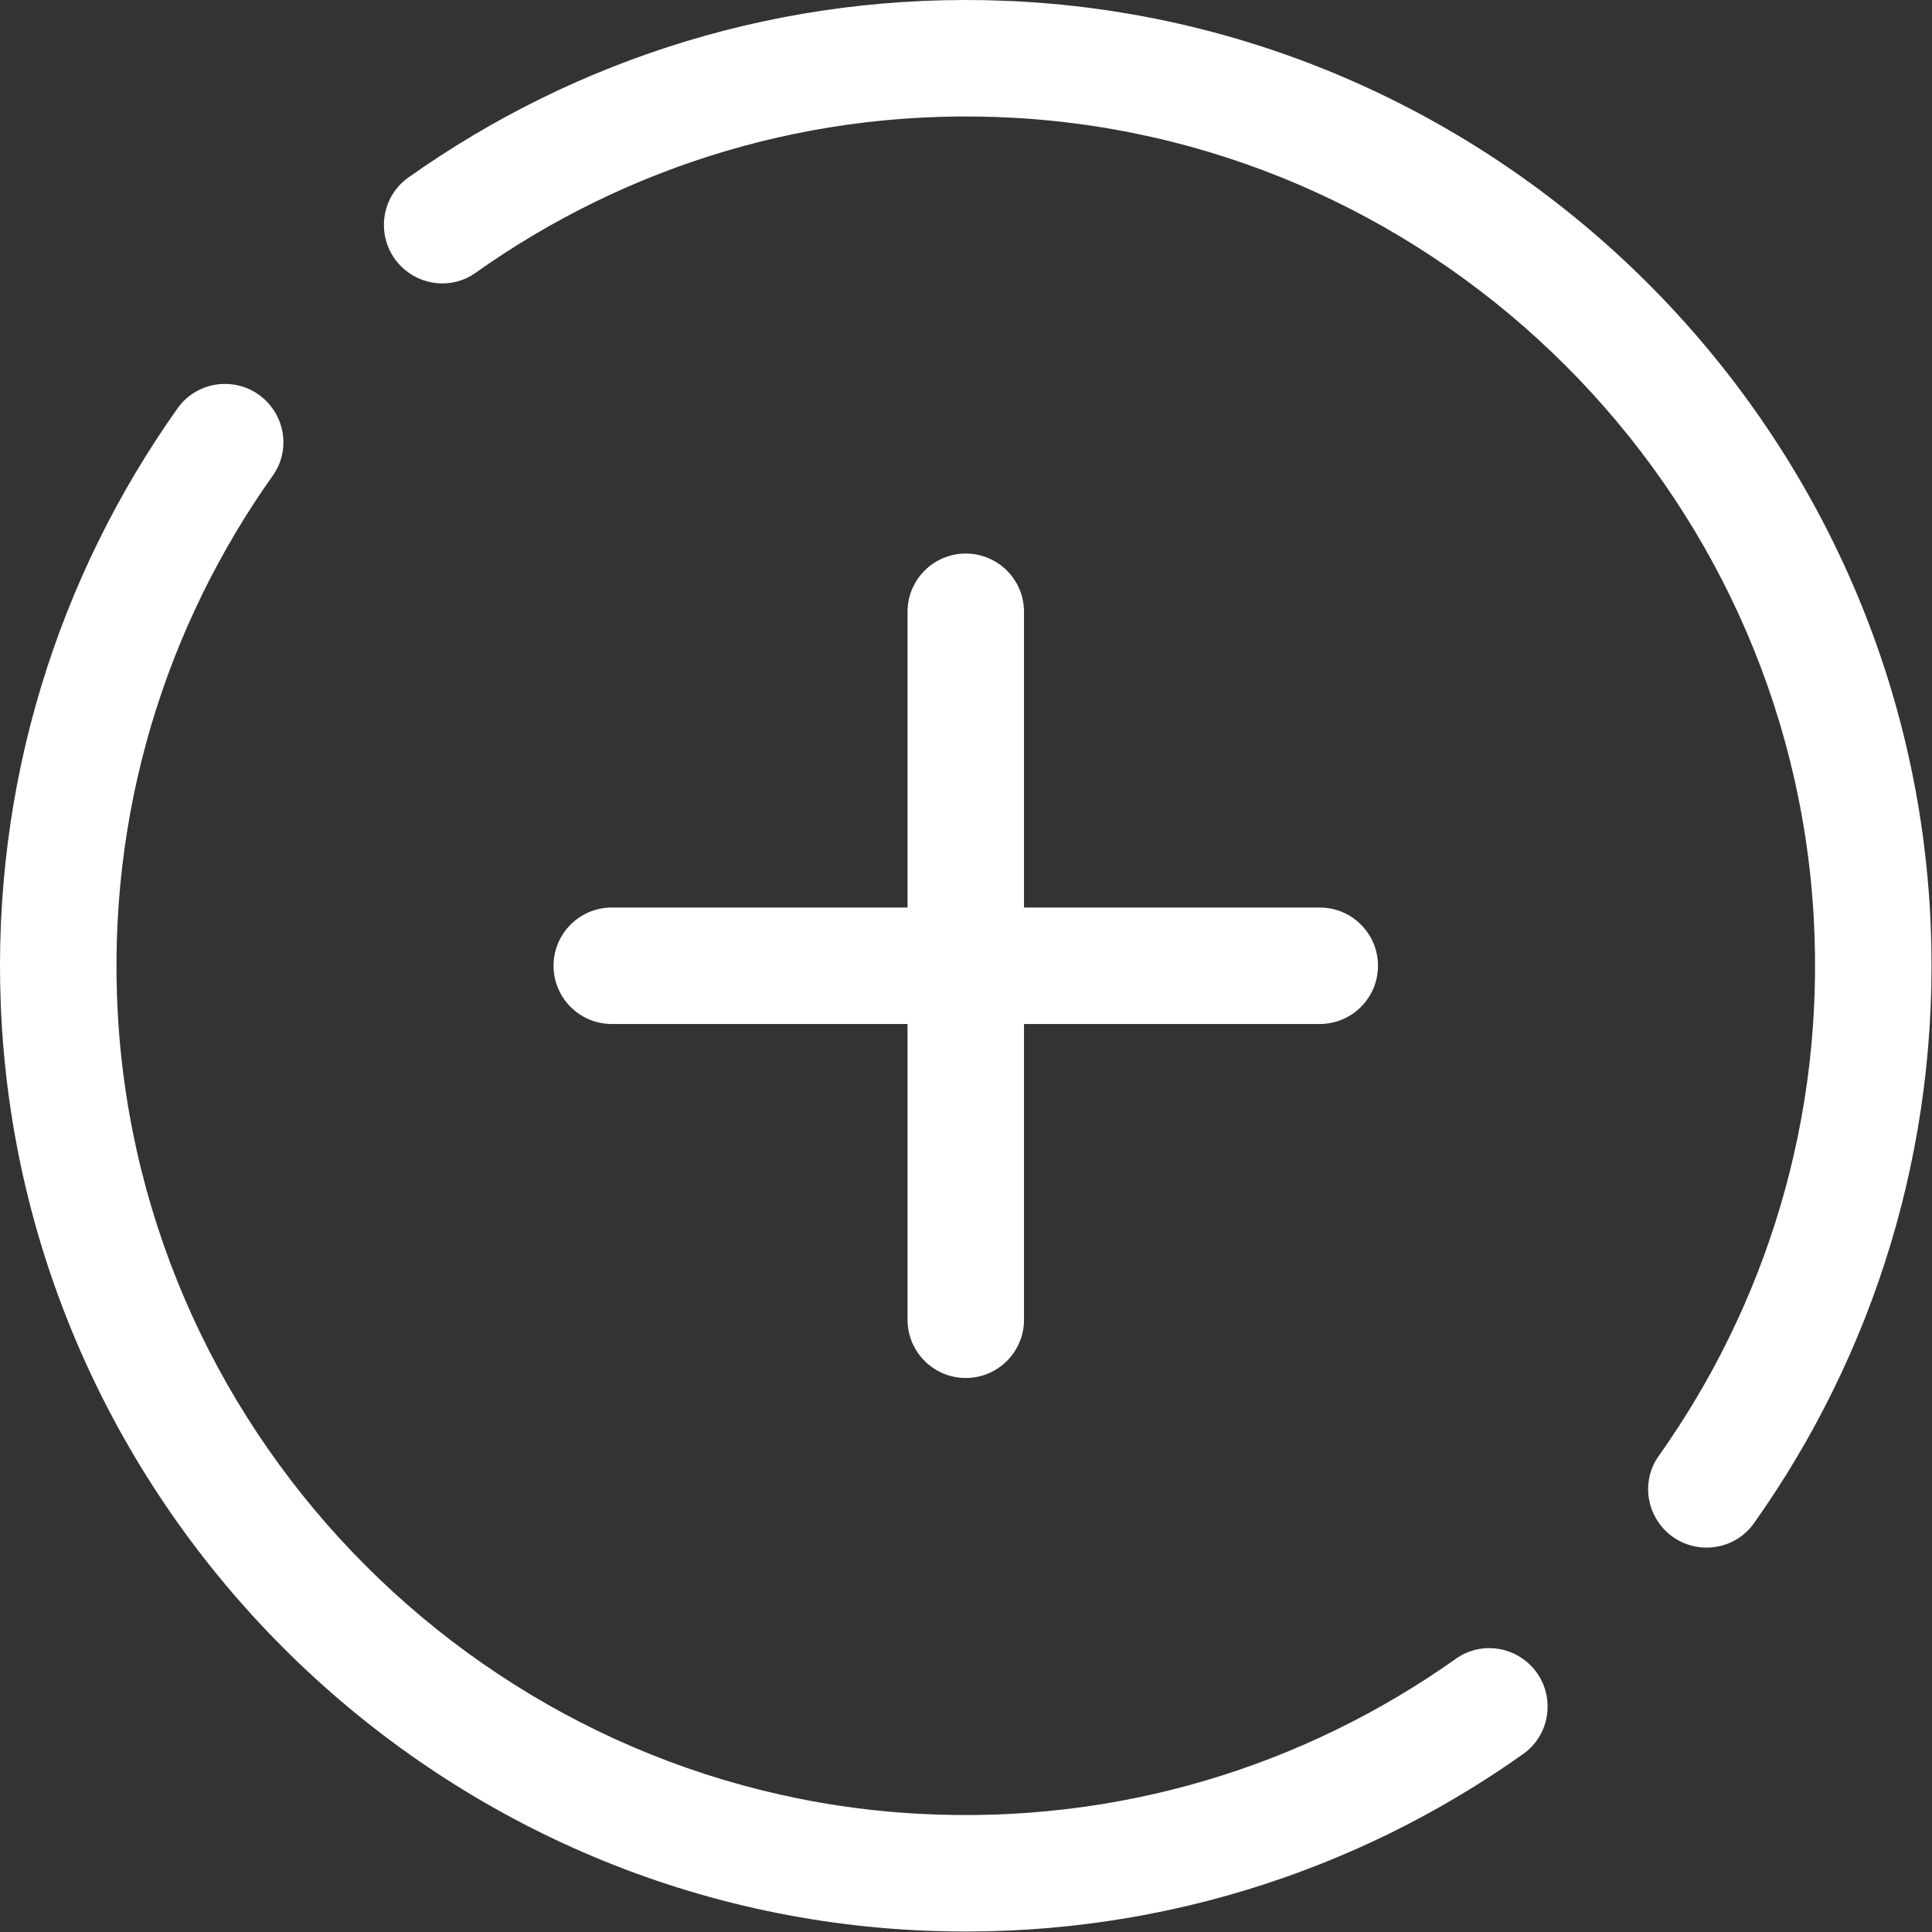
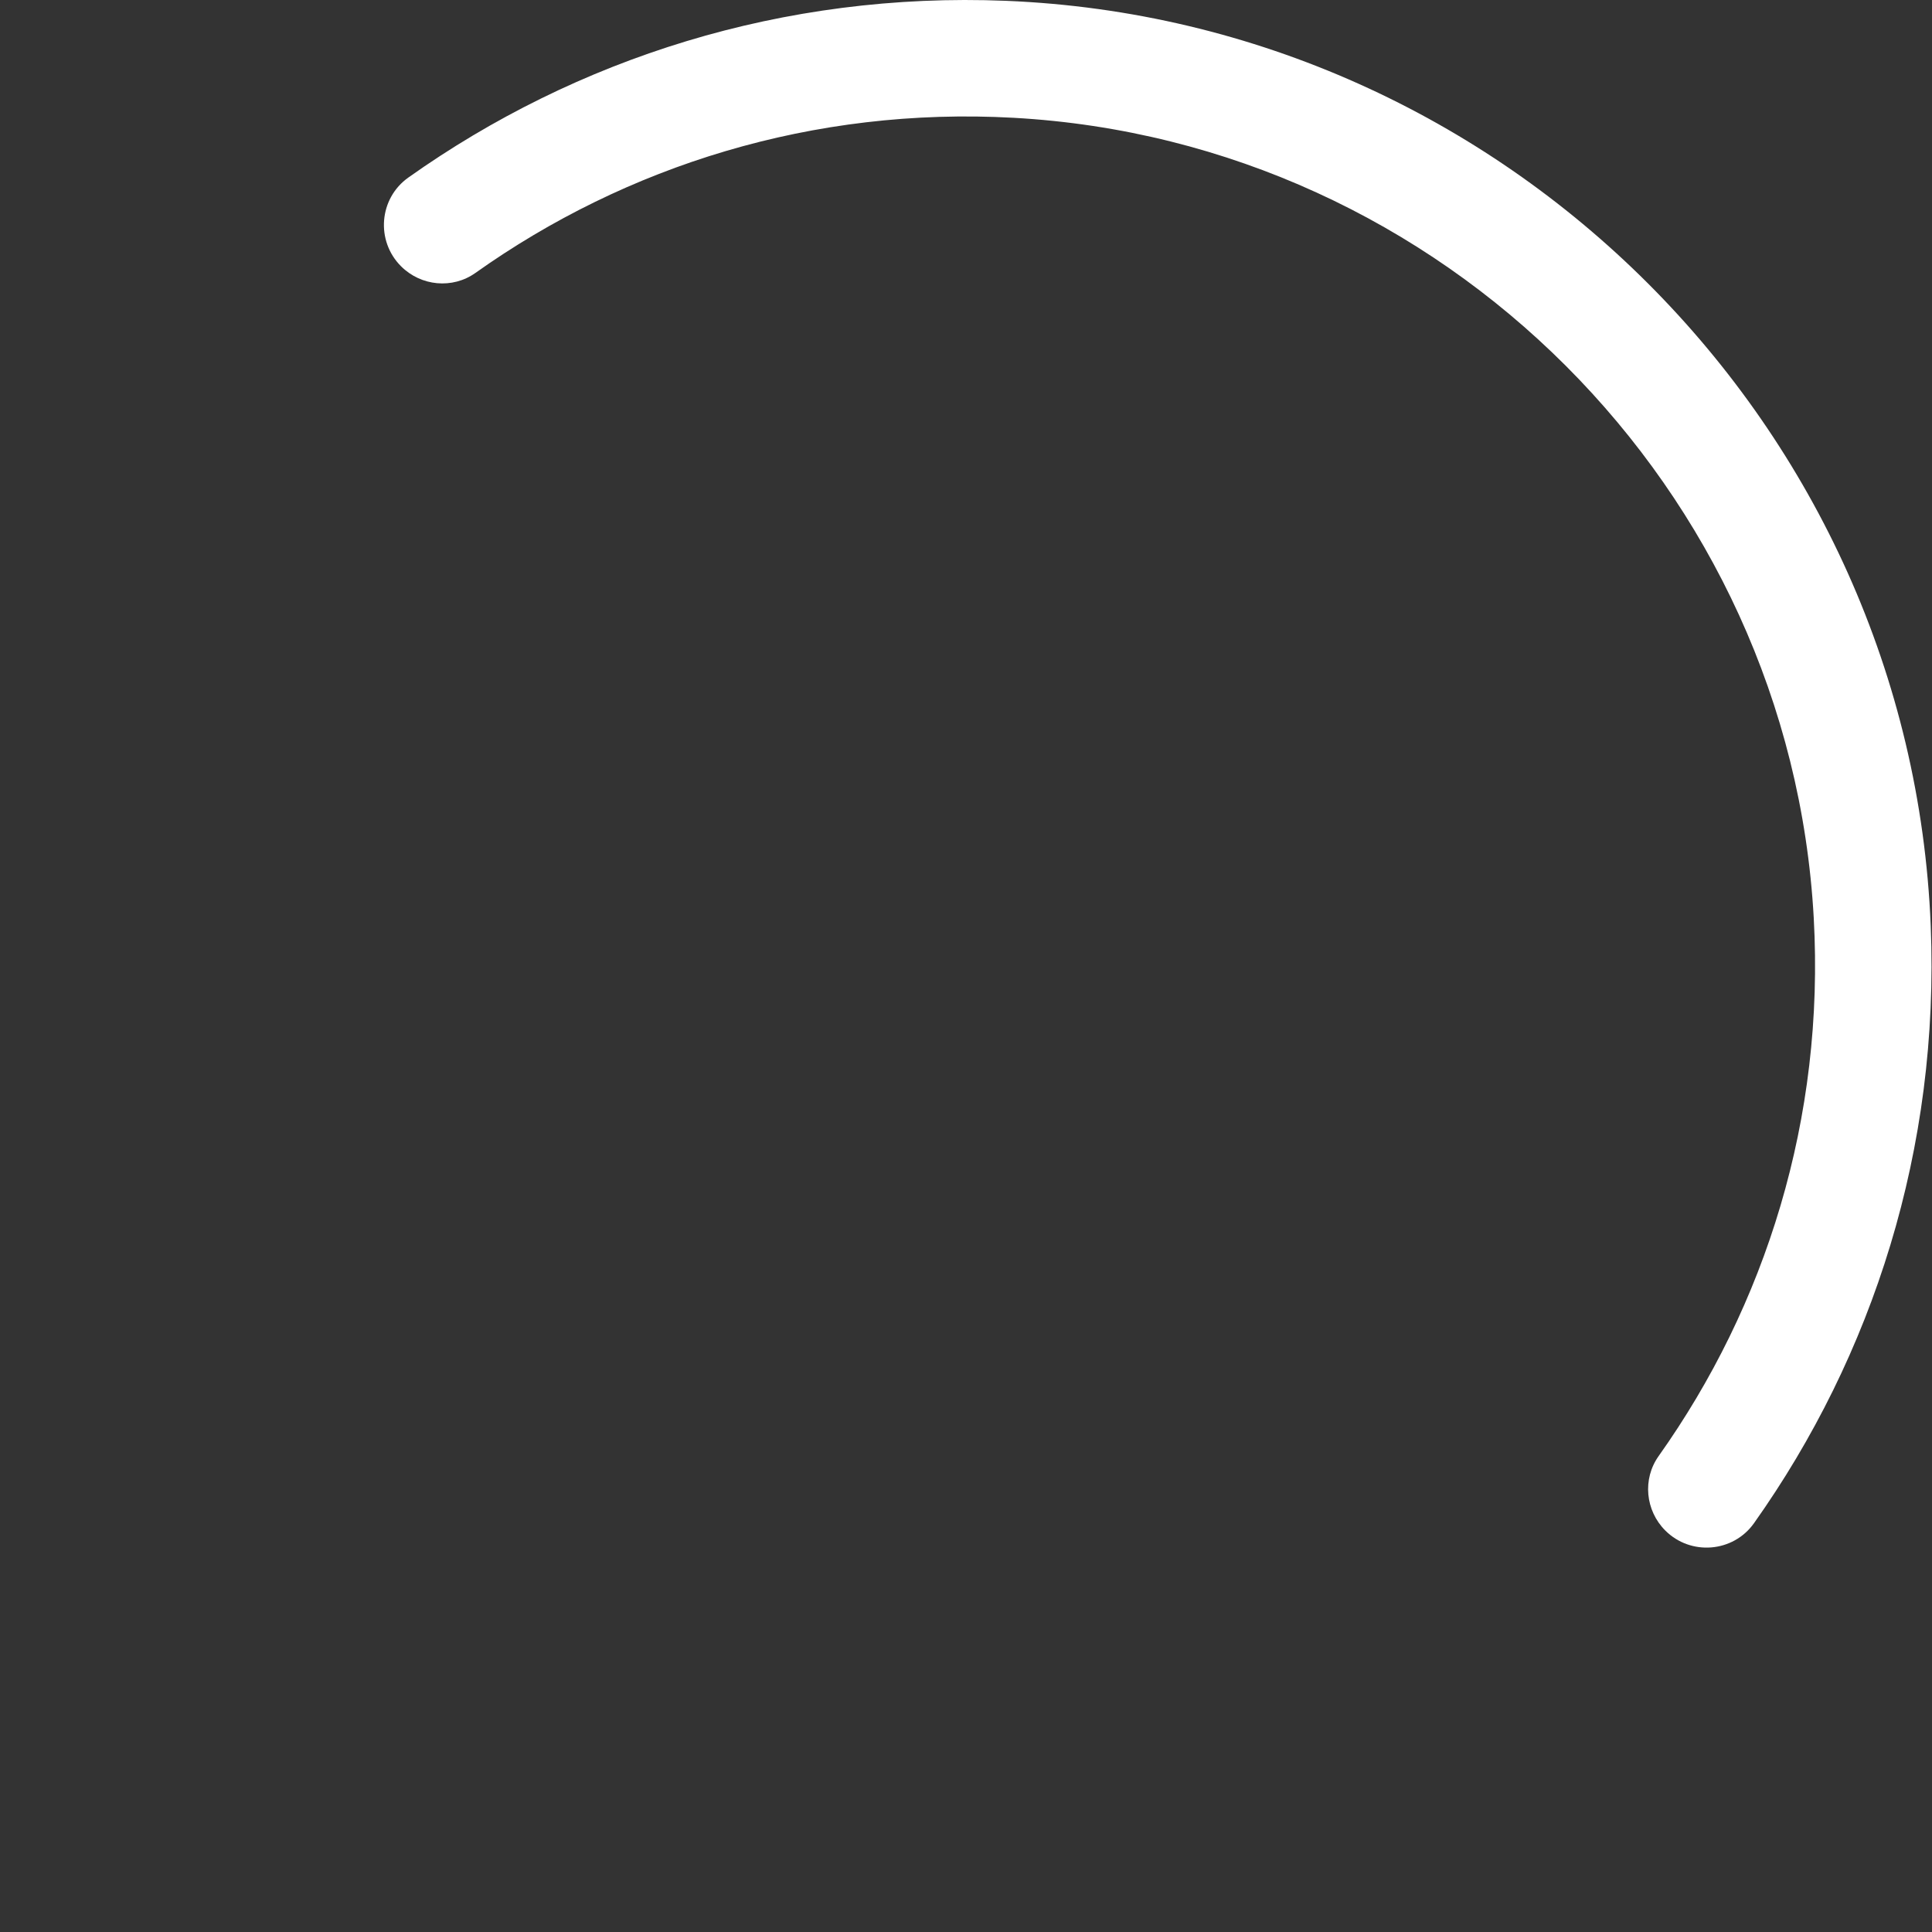
<svg xmlns="http://www.w3.org/2000/svg" width="100%" height="100%" viewBox="0 0 1127 1127" version="1.1" xml:space="preserve" style="fill-rule:evenodd;clip-rule:evenodd;stroke-linejoin:round;stroke-miterlimit:2;">
  <rect x="0" y="0" width="1127" height="1127" fill="#333333" stroke="none" />
  <g transform="matrix(1,0,0,1,-436.636,-436.638)">
-     <path d="M1206.49,966.029L1033.97,966.029L1033.97,793.514C1033.97,774.753 1018.76,759.544 1000,759.544C981.242,759.544 966.033,774.753 966.033,793.514L966.033,966.029L793.512,966.029C774.751,966.029 759.542,981.237 759.542,999.998L759.542,999.999C759.542,1018.76 774.751,1033.97 793.512,1033.97L966.033,1033.97L966.033,1206.49C966.033,1225.25 981.242,1240.46 1000,1240.46C1018.76,1240.46 1033.97,1225.25 1033.97,1206.49L1033.97,1033.97L1206.49,1033.97C1225.25,1033.97 1240.46,1018.76 1240.46,999.999L1240.46,999.998C1240.46,981.237 1225.25,966.029 1206.49,966.029Z" style="fill:white;fill-rule:nonzero;" />
    <path d="M713.972,595.845C801.865,533.432 910.832,498.858 1027.99,505.355C1278.35,519.236 1480.78,721.671 1494.65,972.024C1501.14,1089.18 1466.56,1198.14 1404.16,1286.03C1394.64,1299.43 1396.42,1317.8 1408.04,1329.43C1422.91,1344.3 1447.65,1342.29 1459.81,1325.15C1529.19,1227.32 1568.18,1106.51 1562.89,976.573C1551.01,685.149 1314.88,449.011 1023.46,437.117C893.505,431.813 772.682,470.807 674.854,540.191C657.705,552.354 655.704,577.092 670.571,591.959C682.195,603.583 700.568,605.362 713.972,595.845Z" style="fill:white;fill-rule:nonzero;" />
-     <path d="M1286.03,1404.15C1198.14,1466.56 1089.18,1501.14 972.03,1494.65C721.676,1480.78 519.236,1278.35 505.353,1028C498.856,910.835 533.431,801.866 595.845,713.971C605.363,700.568 603.583,682.195 591.959,670.57C577.092,655.704 552.354,657.705 540.191,674.854C470.807,772.681 431.813,893.504 437.115,1023.45C449.008,1314.88 685.149,1551.01 976.573,1562.88C1106.51,1568.18 1227.32,1529.19 1325.15,1459.81C1342.29,1447.65 1344.3,1422.91 1329.43,1408.04C1317.8,1396.42 1299.43,1394.64 1286.03,1404.15Z" style="fill:white;fill-rule:nonzero;" />
  </g>
</svg>